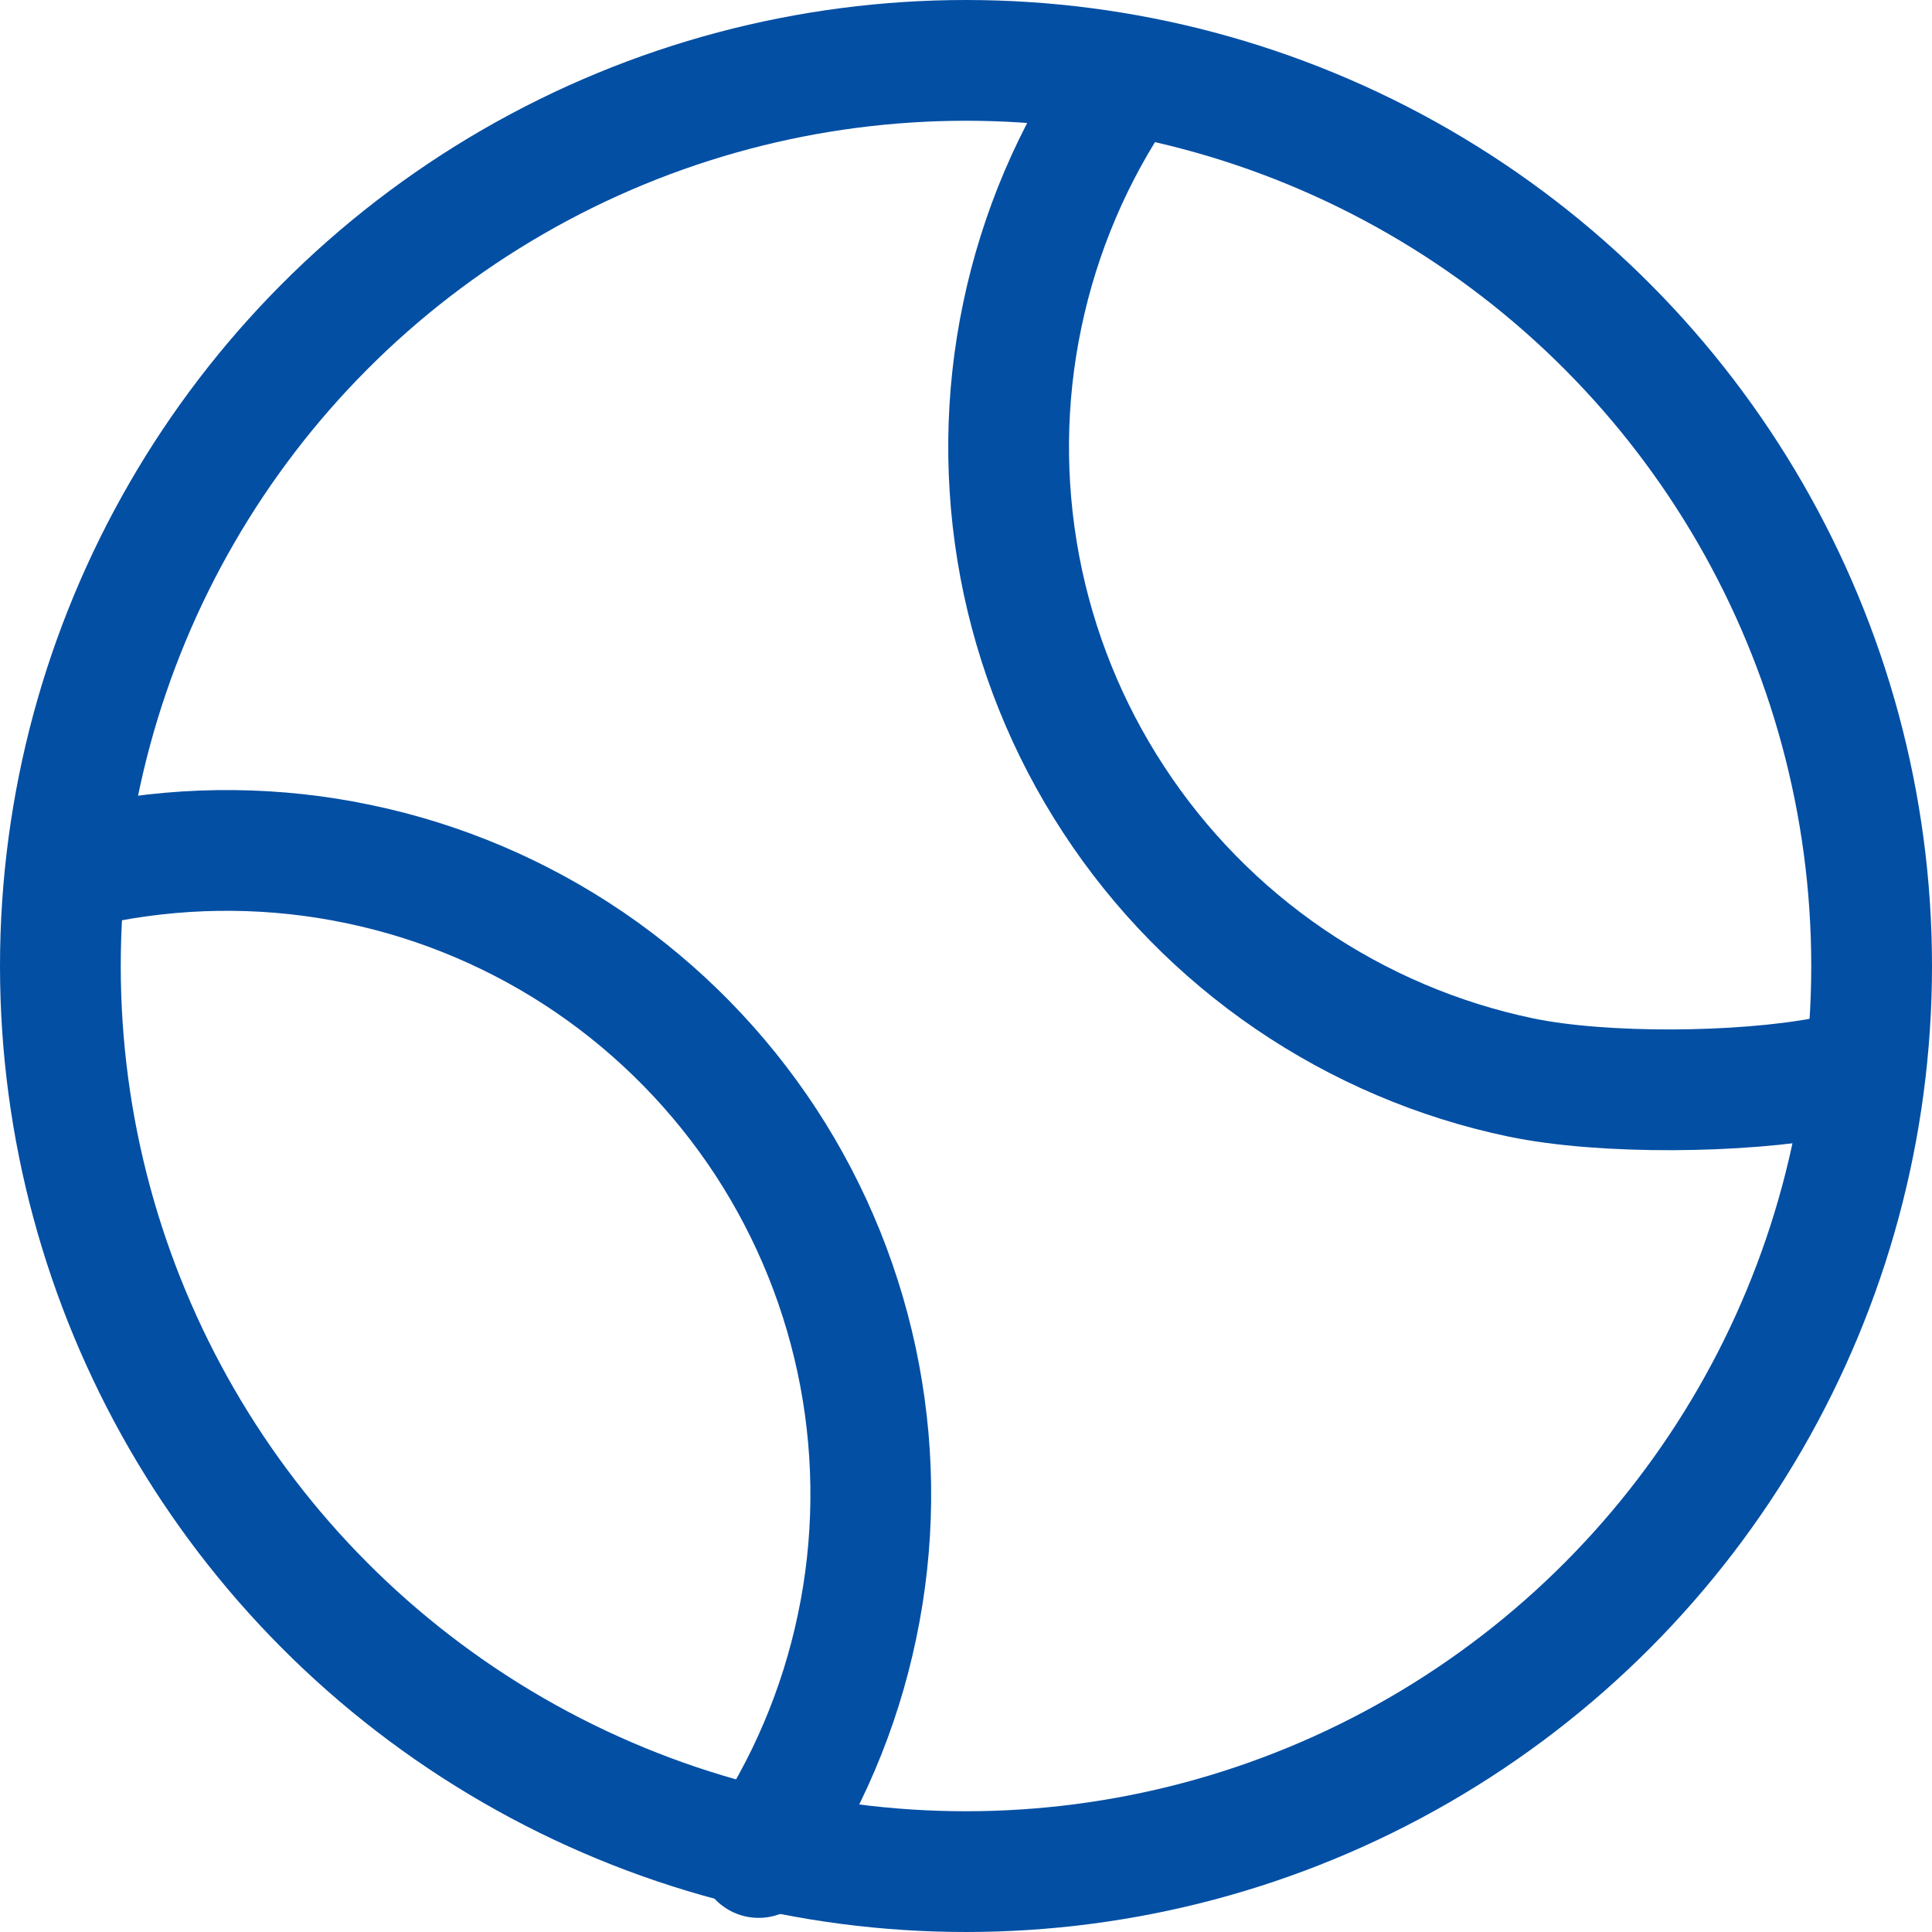
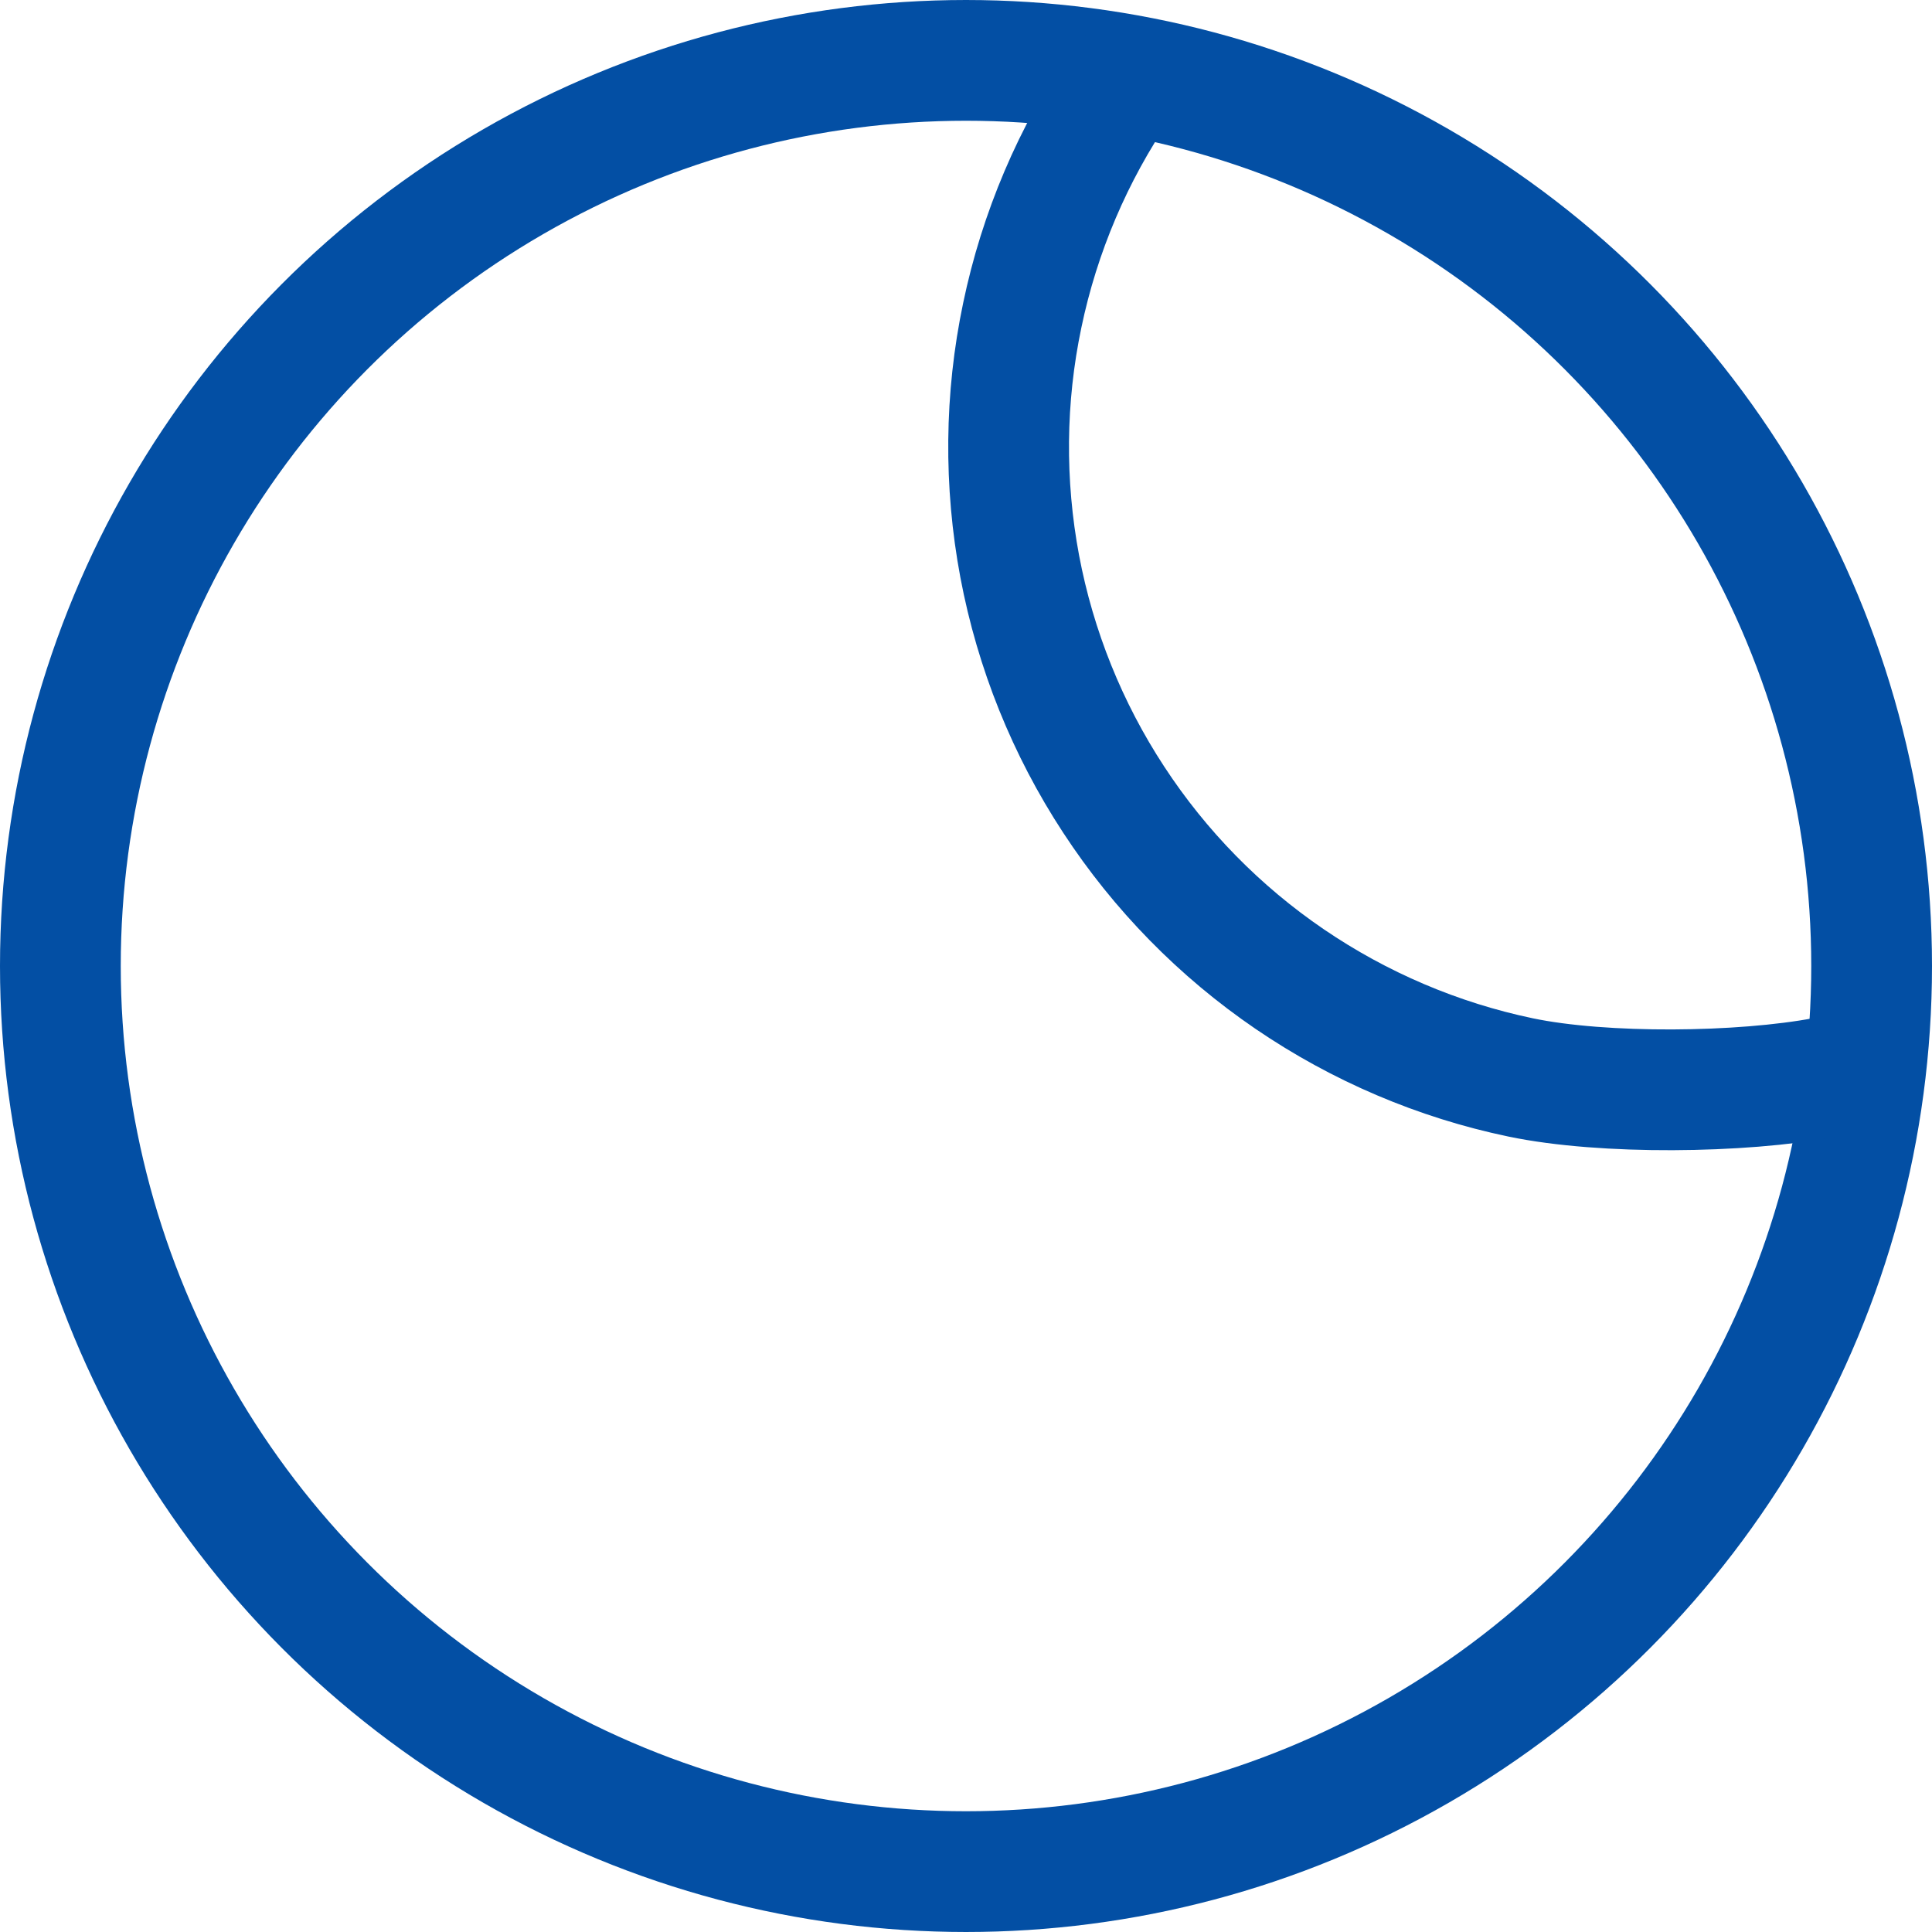
<svg xmlns="http://www.w3.org/2000/svg" width="16" height="16" viewBox="0 0 16 16" fill="none">
  <circle cx="8" cy="8" r="7.5" stroke="#034FA4" />
  <path d="M15.111 8.923C14.422 9.053 13.28 9.066 12.594 8.923C11.909 8.78 11.258 8.502 10.68 8.108C10.101 7.713 9.606 7.208 9.223 6.622C8.839 6.036 8.575 5.38 8.445 4.691C8.316 4.003 8.322 3.296 8.466 2.611C8.609 1.925 8.886 1.274 9.281 0.696" stroke="#034FA4" stroke-linecap="round" />
-   <path d="M0.889 7.135C1.577 7.006 2.285 7.012 2.97 7.156C3.656 7.299 4.306 7.576 4.885 7.971C5.463 8.366 5.958 8.871 6.342 9.457C6.725 10.043 6.989 10.699 7.119 11.387C7.249 12.076 7.242 12.783 7.098 13.468C6.955 14.154 6.678 14.804 6.283 15.383" stroke="#034FA4" stroke-linecap="round" />
</svg>